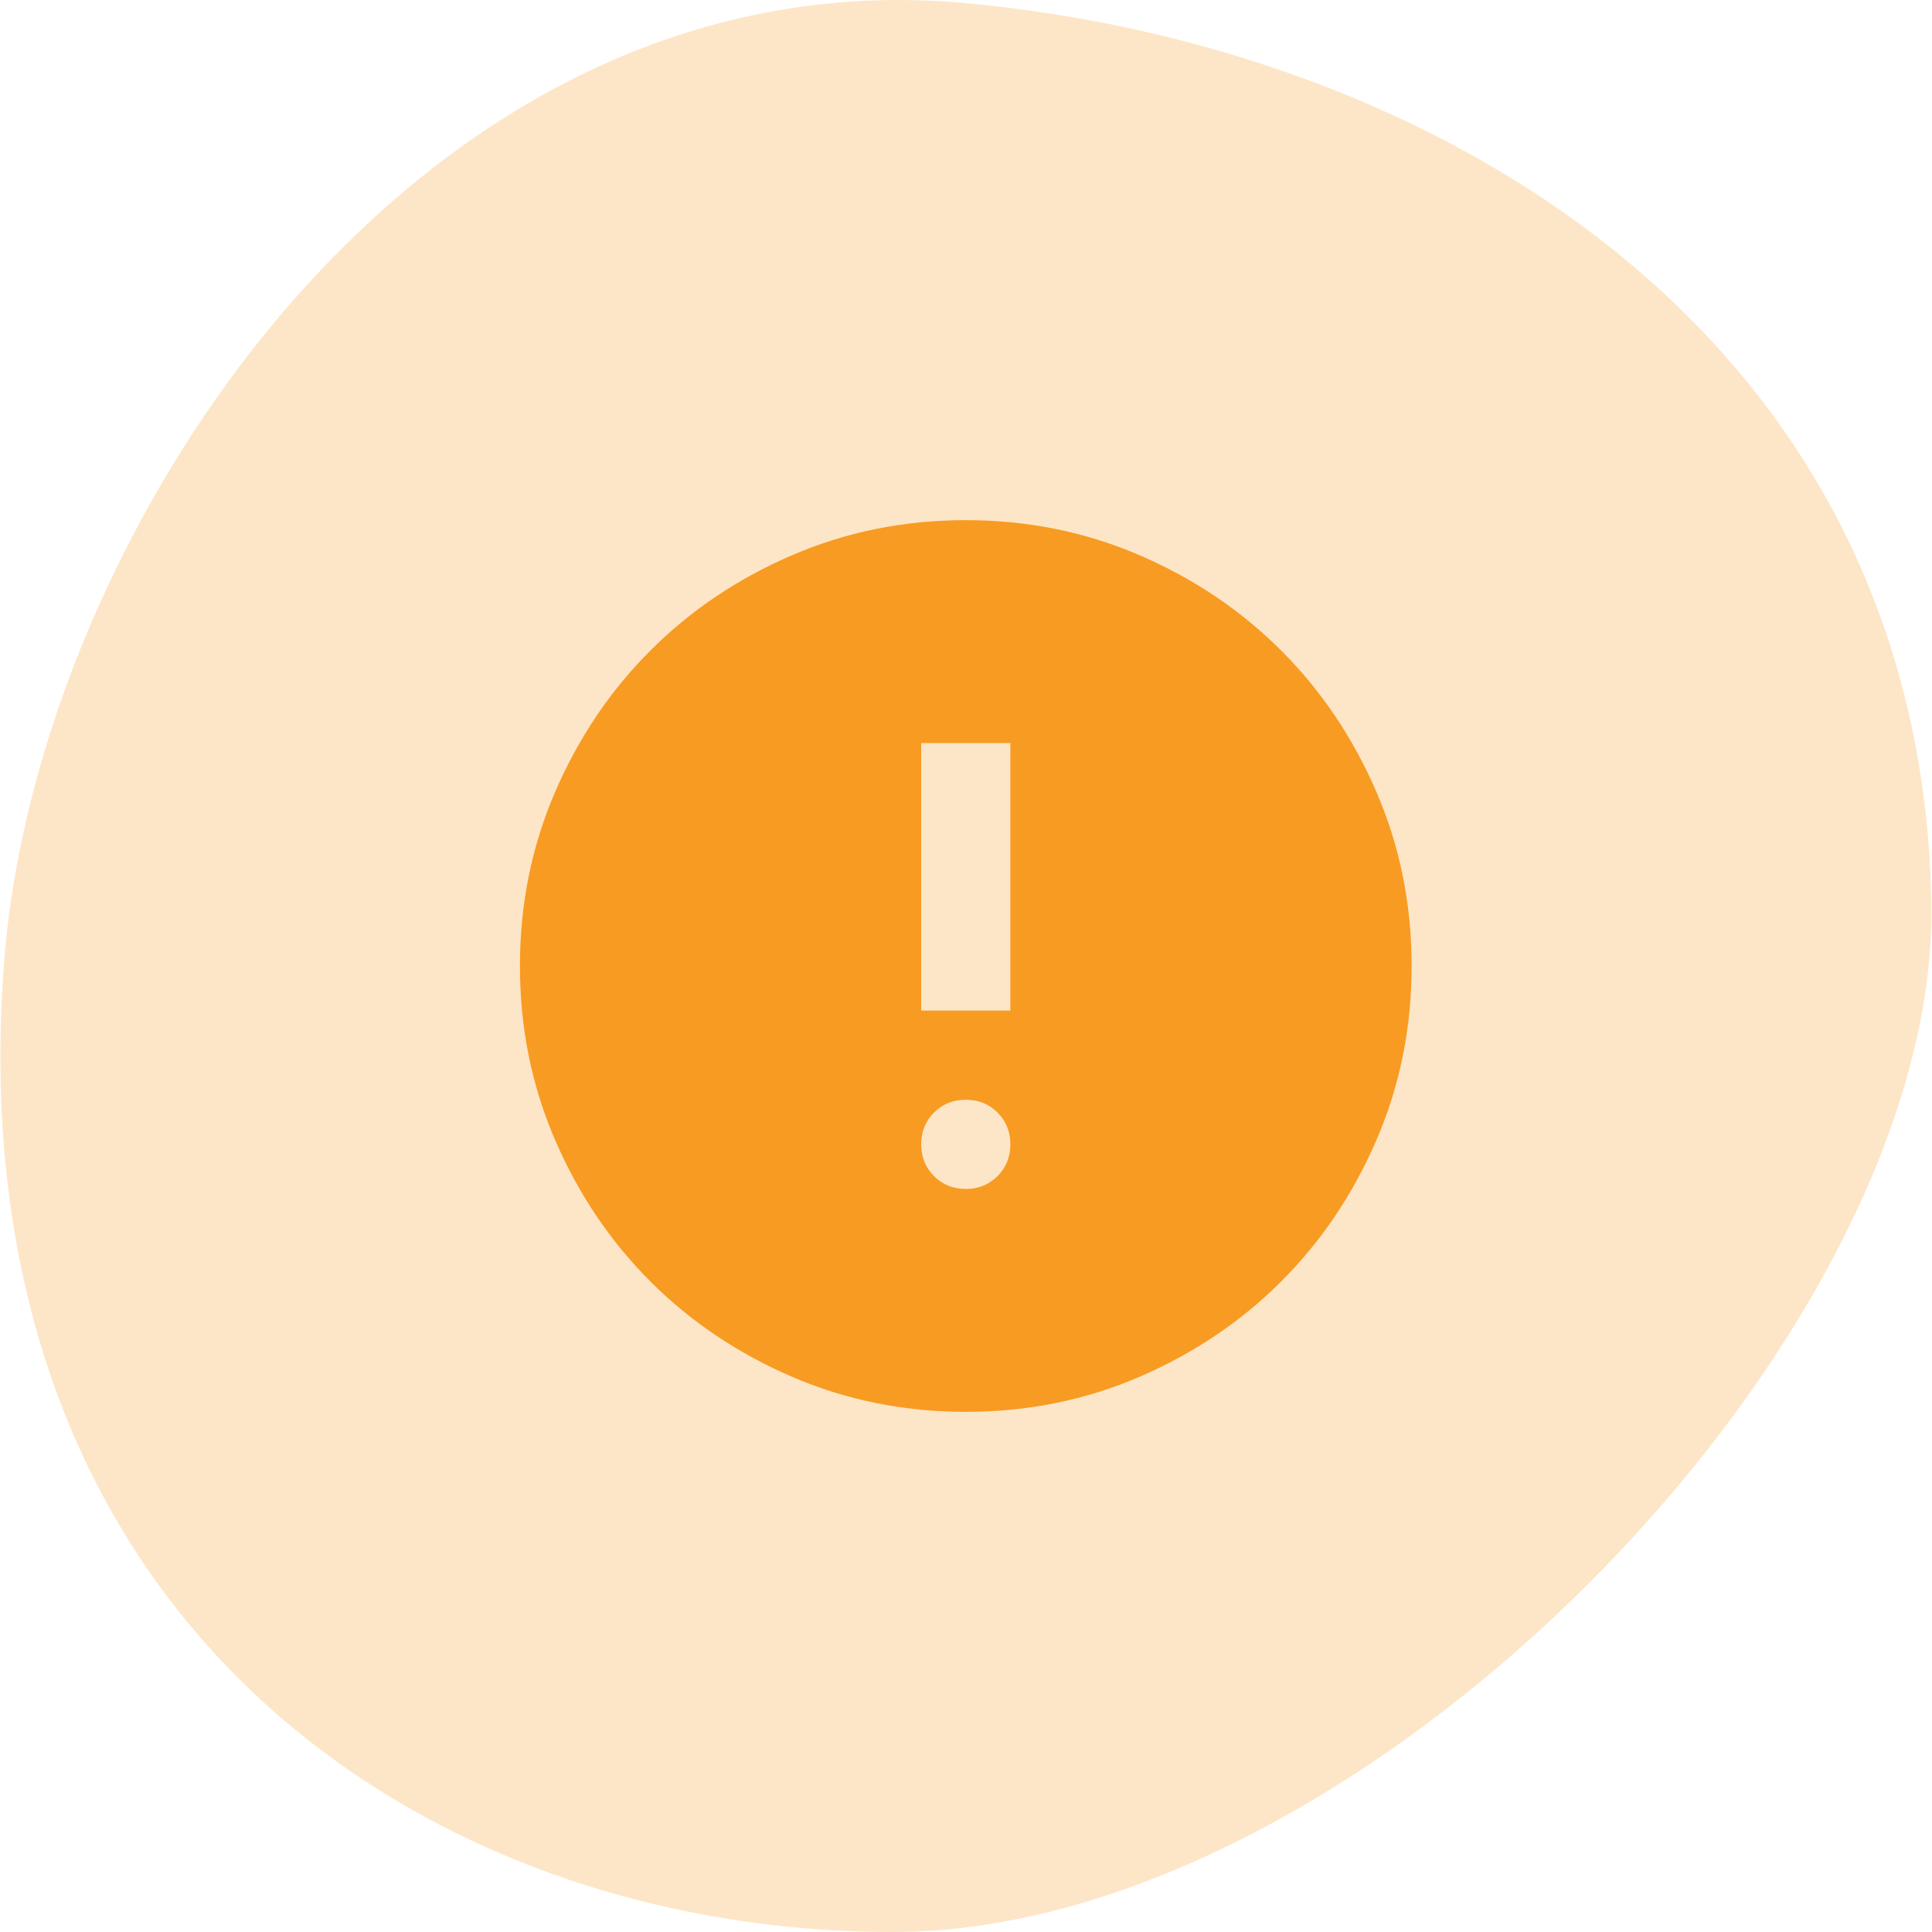
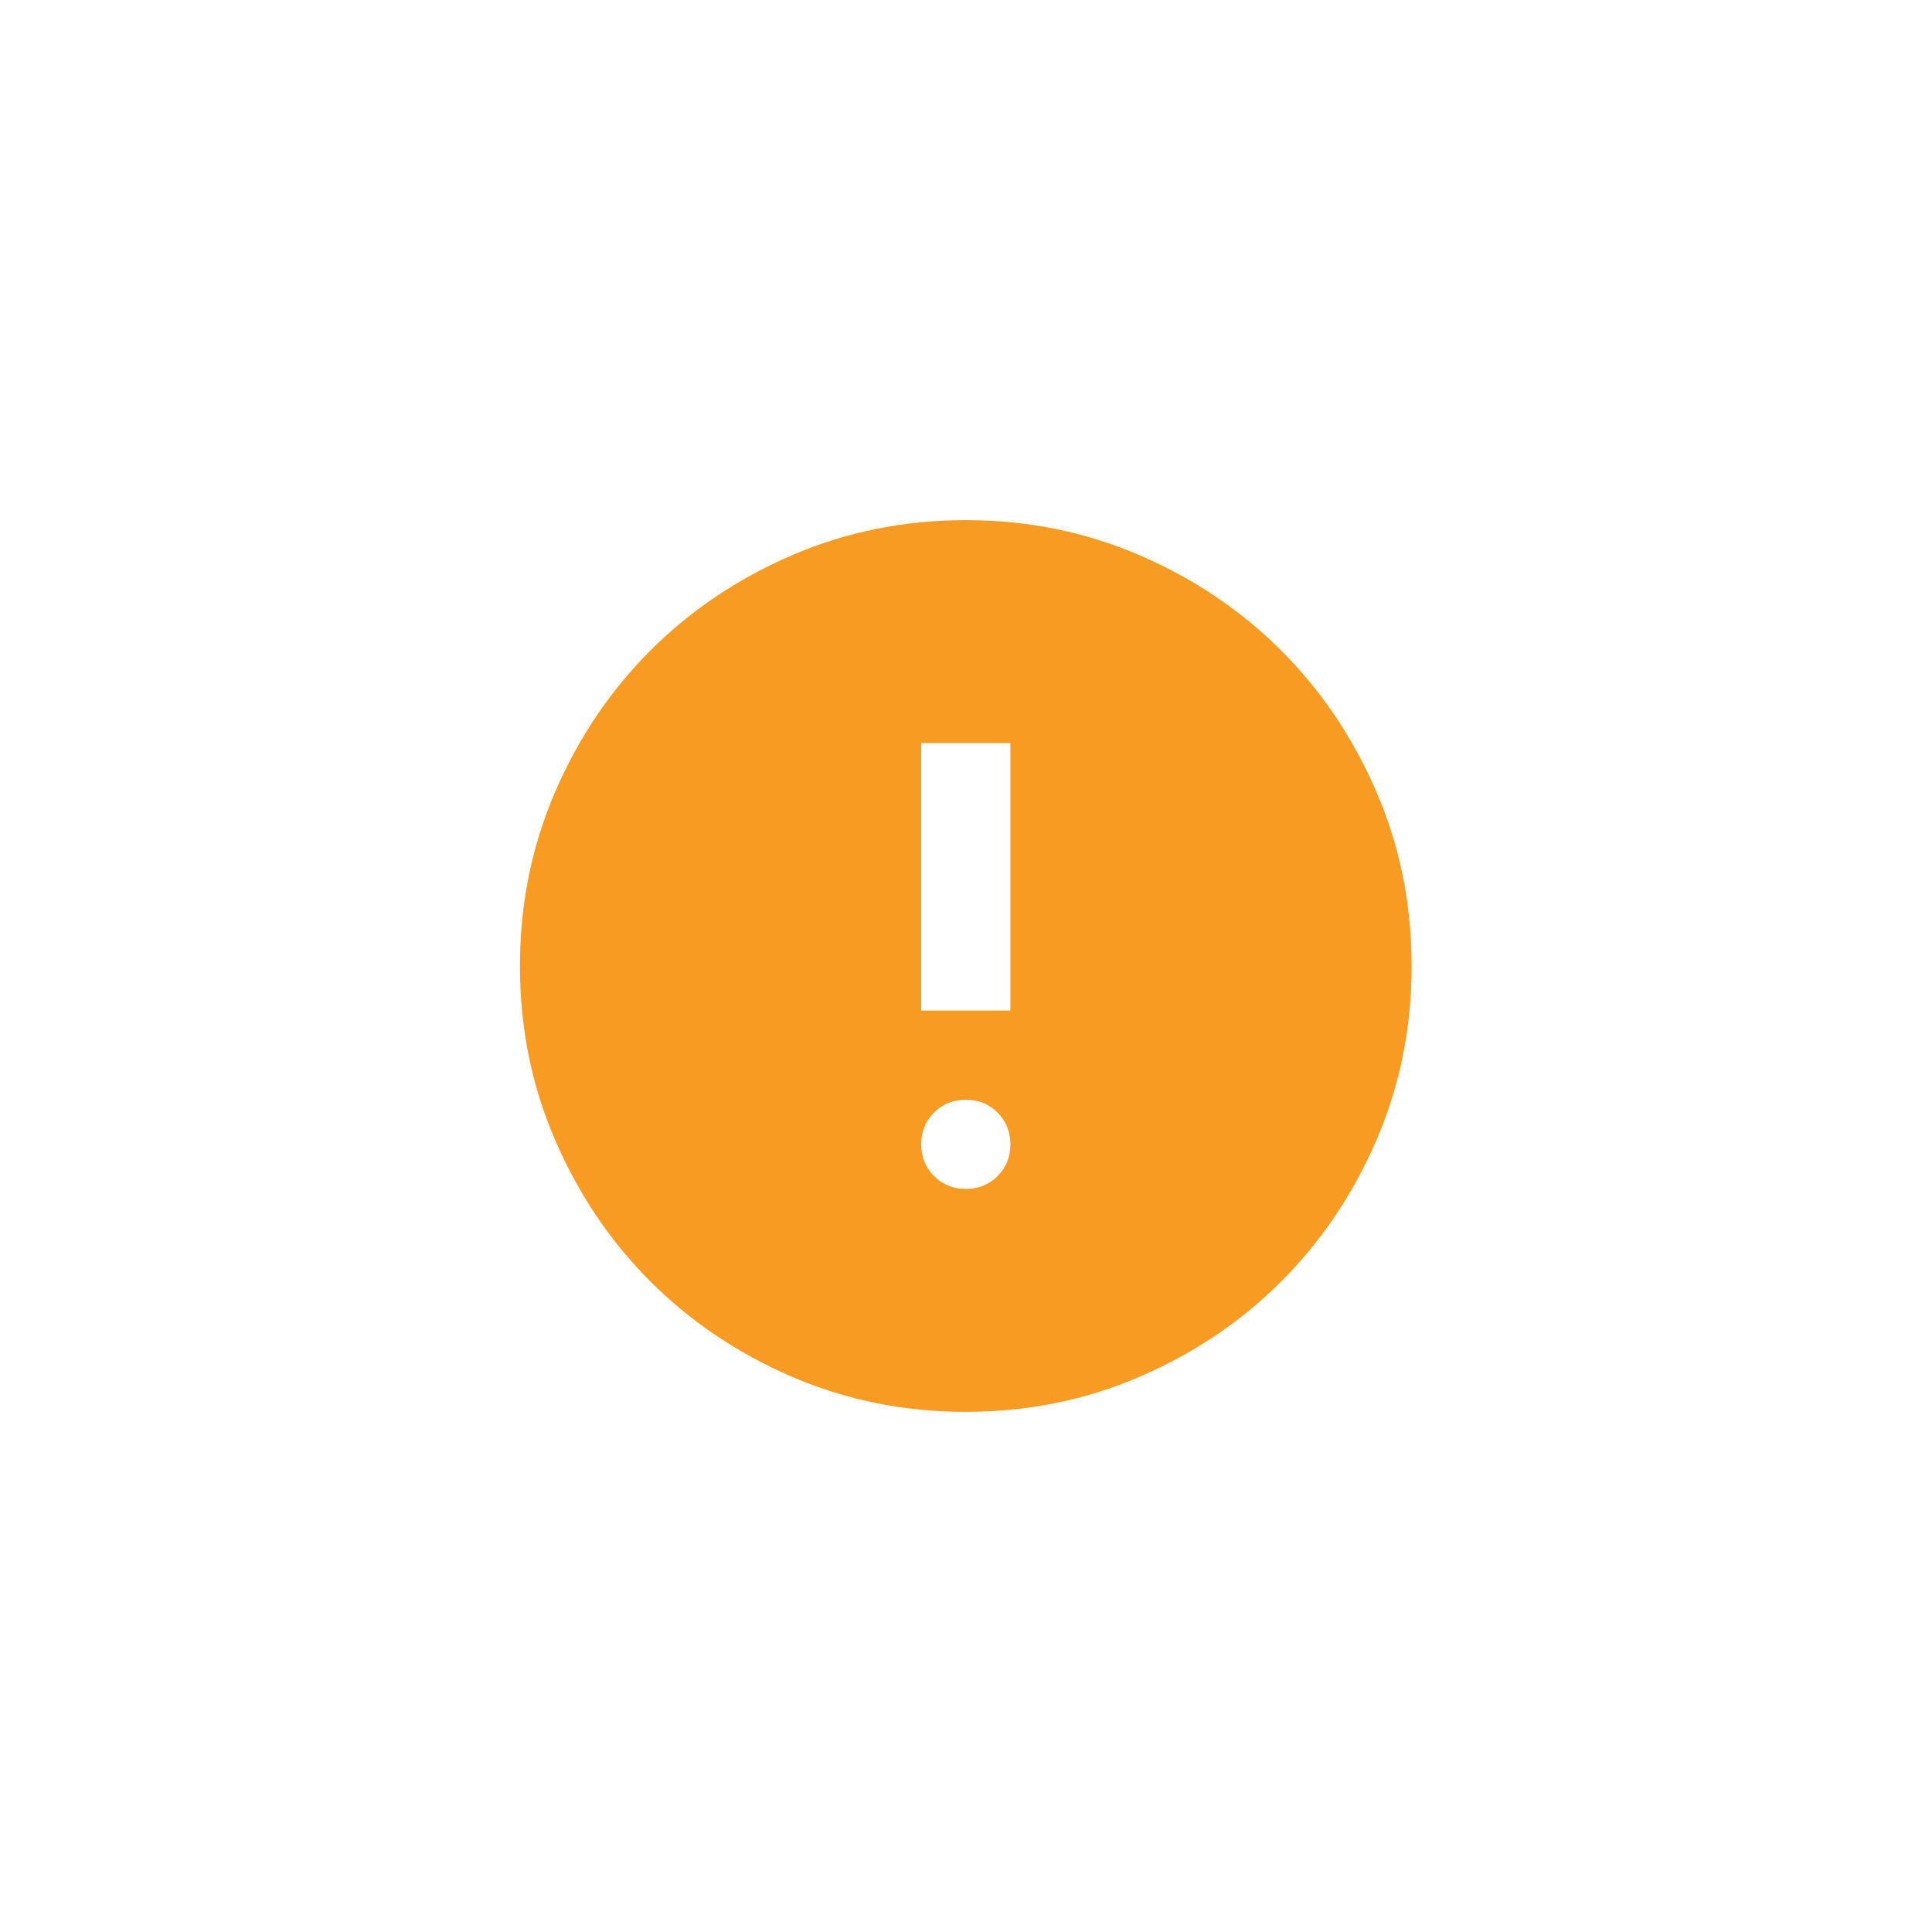
<svg xmlns="http://www.w3.org/2000/svg" width="52" height="52" viewBox="0 0 52 52" fill="none">
-   <path d="M51.983 24.326C52.179 36.042 36.673 52 24.038 52C11.403 52 -1.229 43.566 0.109 25.908C0.995 14.223 11.295 -1.239 25.925 0.079C38.507 1.212 51.724 8.908 51.983 24.326Z" fill="#FDE6C7" />
  <path d="M25.994 32C26.334 32 26.619 31.885 26.849 31.655C27.079 31.425 27.194 31.14 27.194 30.8C27.194 30.46 27.079 30.175 26.849 29.945C26.619 29.715 26.334 29.6 25.994 29.6C25.654 29.6 25.369 29.715 25.139 29.945C24.909 30.175 24.794 30.46 24.794 30.8C24.794 31.14 24.909 31.425 25.139 31.655C25.369 31.885 25.654 32 25.994 32ZM24.794 27.2H27.194V20H24.794V27.2ZM25.994 38C24.334 38 22.774 37.685 21.314 37.055C19.854 36.425 18.584 35.57 17.504 34.49C16.424 33.41 15.569 32.14 14.939 30.68C14.309 29.22 13.994 27.66 13.994 26C13.994 24.34 14.309 22.78 14.939 21.32C15.569 19.86 16.424 18.59 17.504 17.51C18.584 16.43 19.854 15.575 21.314 14.945C22.774 14.315 24.334 14 25.994 14C27.654 14 29.214 14.315 30.674 14.945C32.134 15.575 33.404 16.43 34.484 17.51C35.564 18.59 36.419 19.86 37.049 21.32C37.679 22.78 37.994 24.34 37.994 26C37.994 27.66 37.679 29.22 37.049 30.68C36.419 32.14 35.564 33.41 34.484 34.49C33.404 35.57 32.134 36.425 30.674 37.055C29.214 37.685 27.654 38 25.994 38Z" fill="#F89B22" />
</svg>